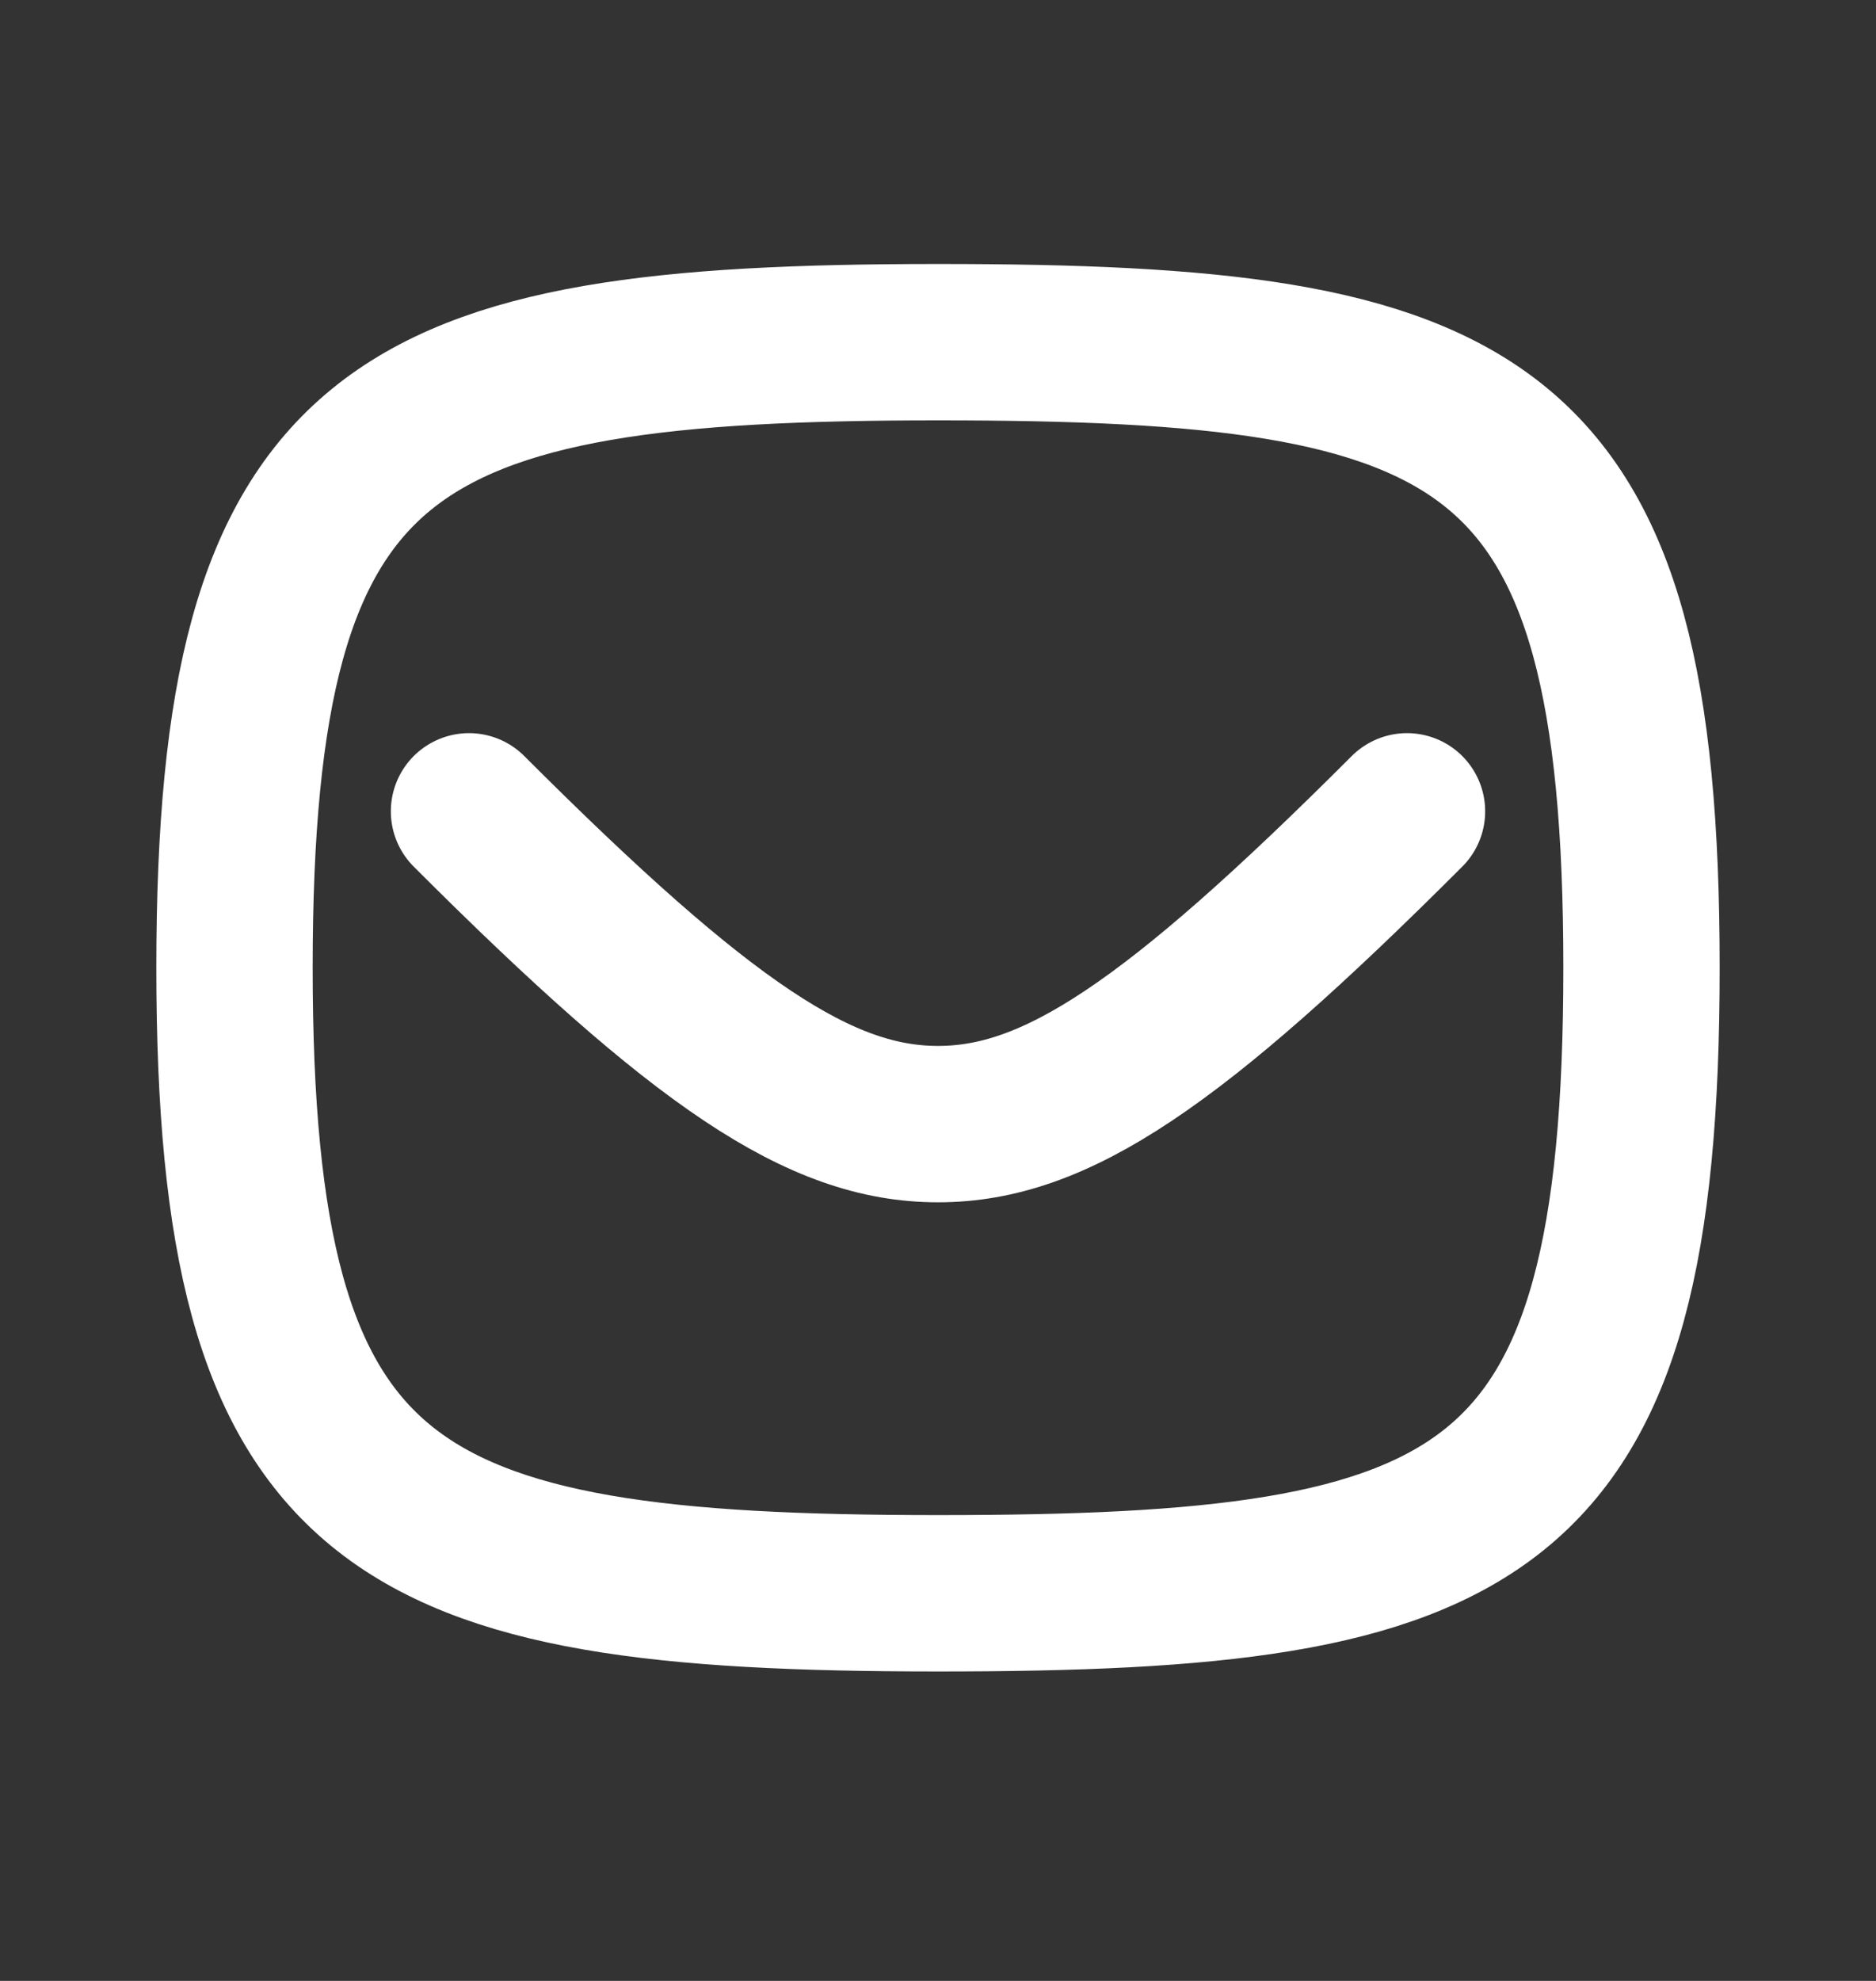
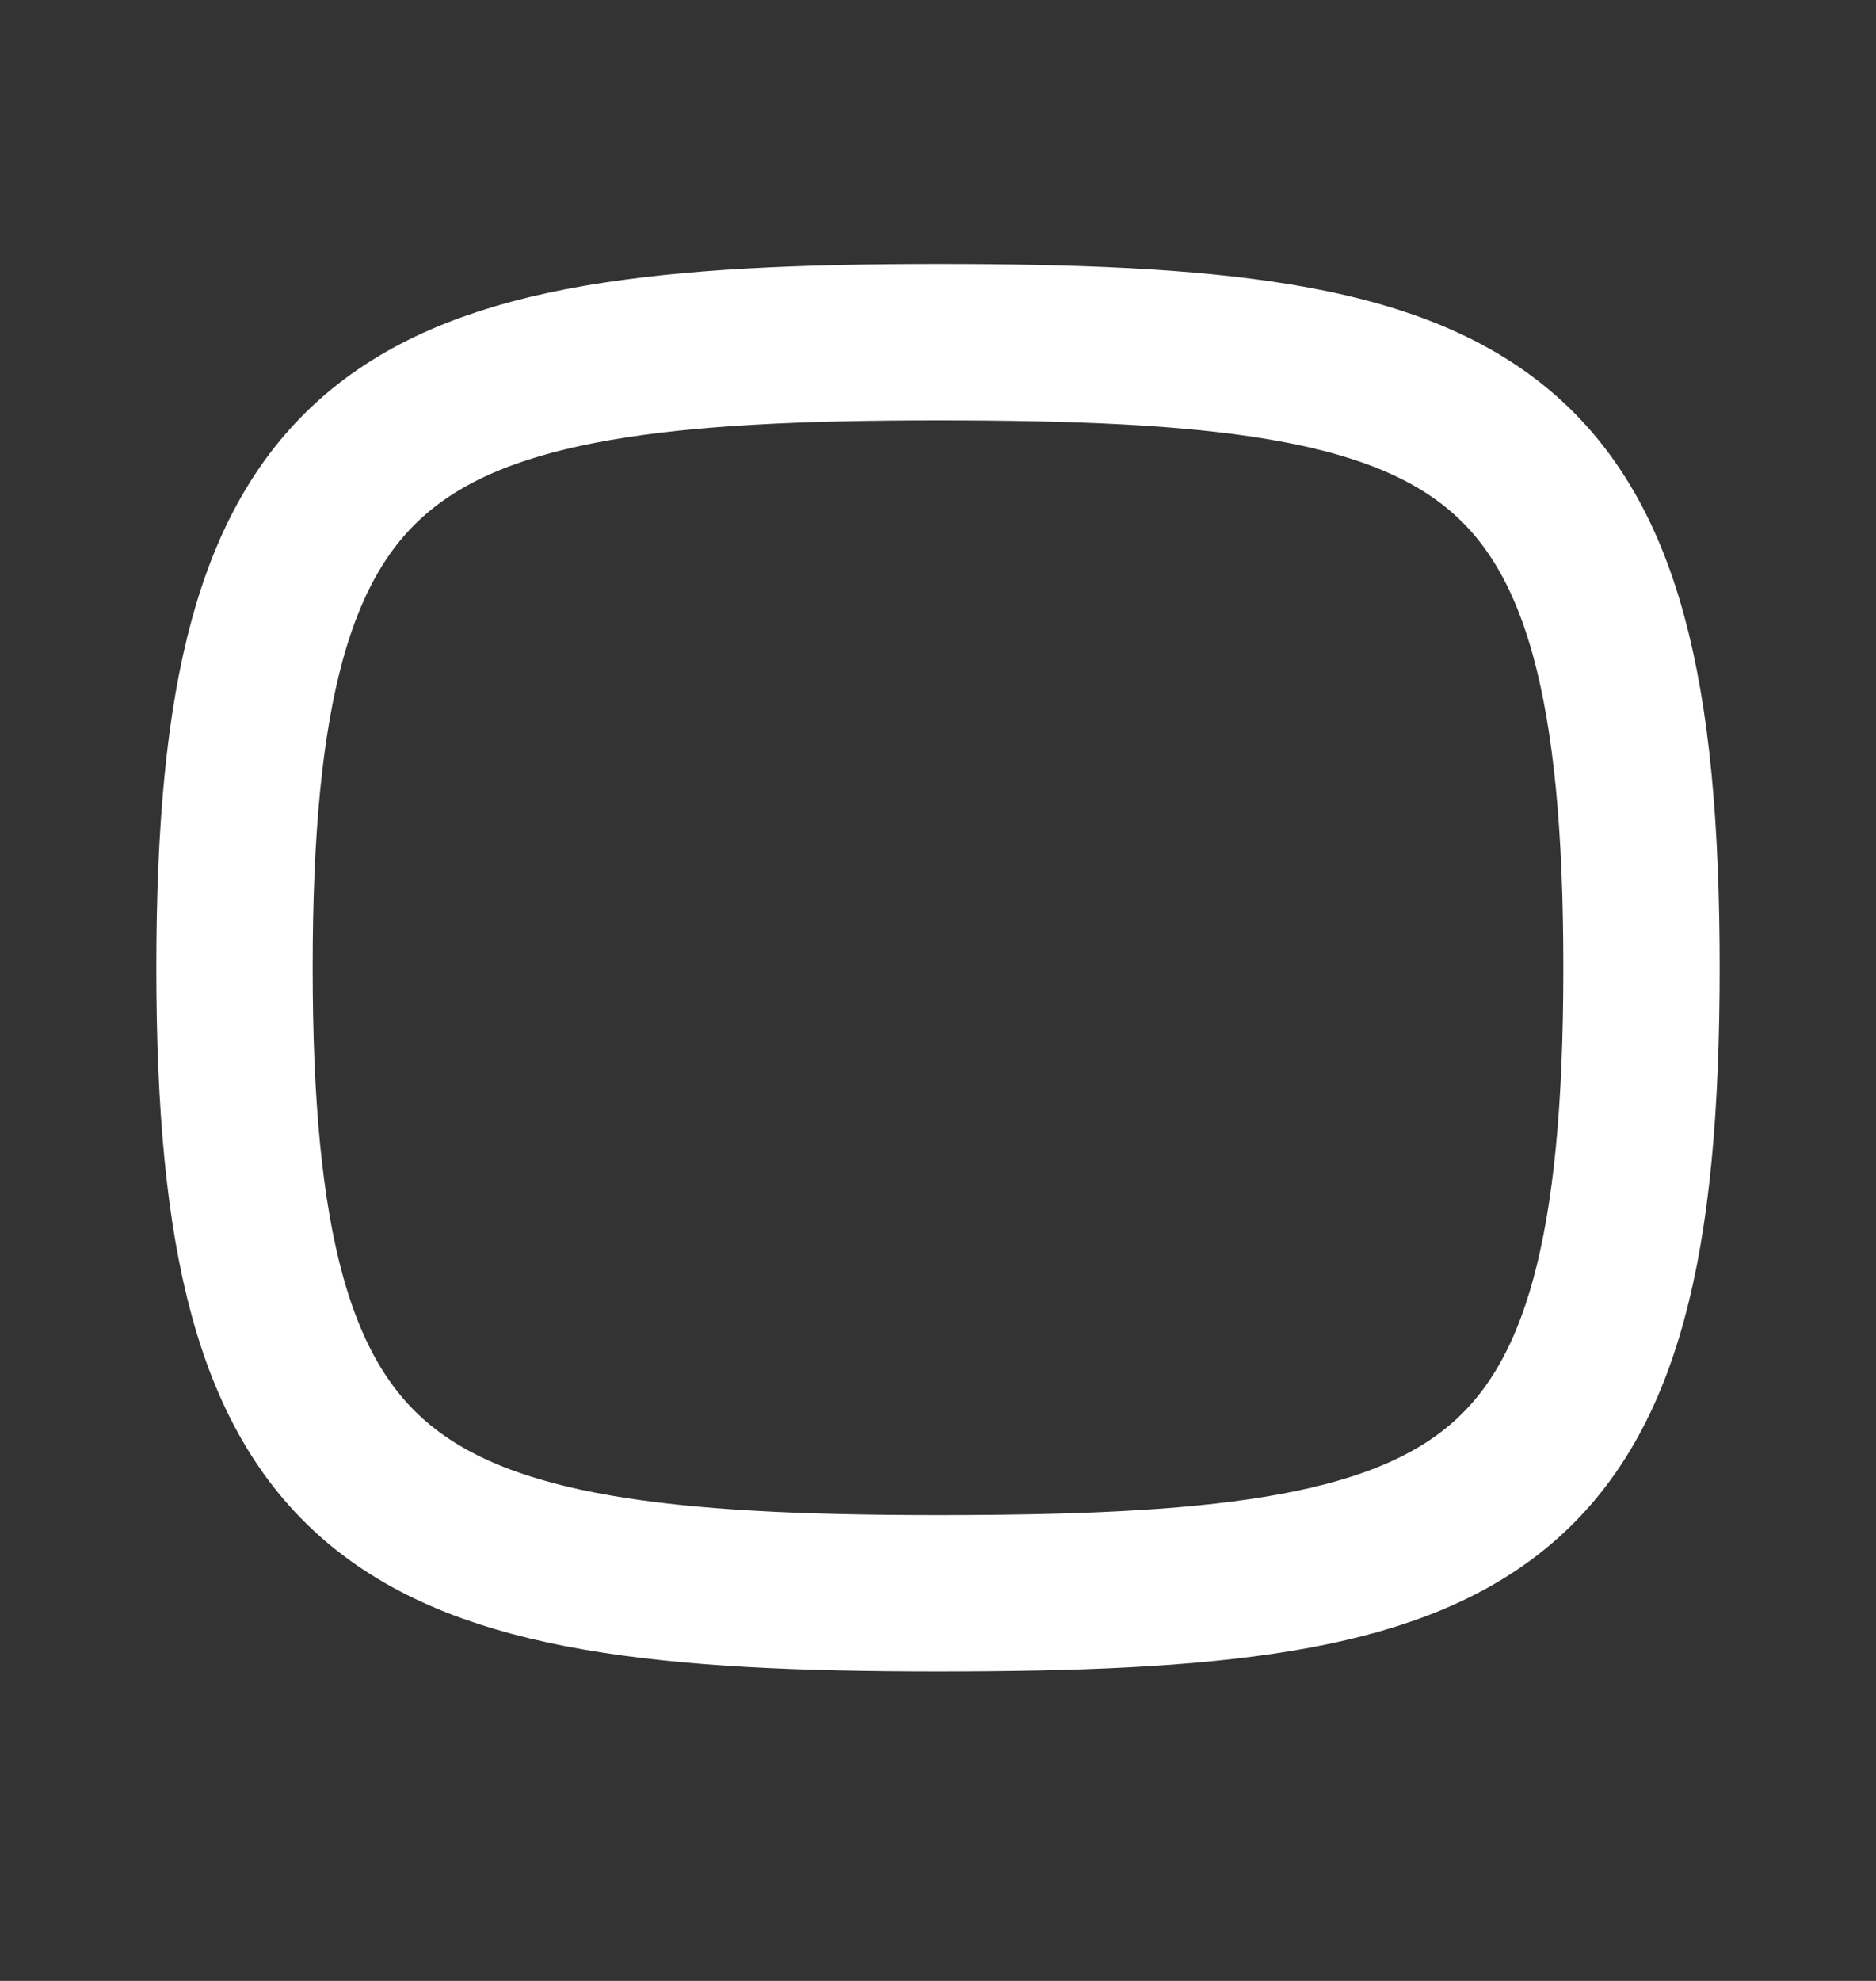
<svg xmlns="http://www.w3.org/2000/svg" width="18" height="19" viewBox="0 0 18 19" fill="none">
  <rect x="0" y="0" width="18" height="19" fill="#333333" stroke="none" />
  <path d="M9 3.282C14.25 3.282 15.75 3.949 15.75 9.282C15.75 14.616 14.25 15.282 9 15.282C3.75 15.282 2.25 14.532 2.25 9.282C2.25 4.032 3.75 3.282 9 3.282Z" stroke="white" stroke-width="1.5" stroke-linecap="round" stroke-linejoin="round" />
-   <path d="M4.5 7.782C6.75 10.032 7.875 10.782 9 10.782C10.125 10.782 11.25 10.032 13.5 7.782" stroke="white" stroke-width="1.5" stroke-linecap="round" stroke-linejoin="round" />
</svg>